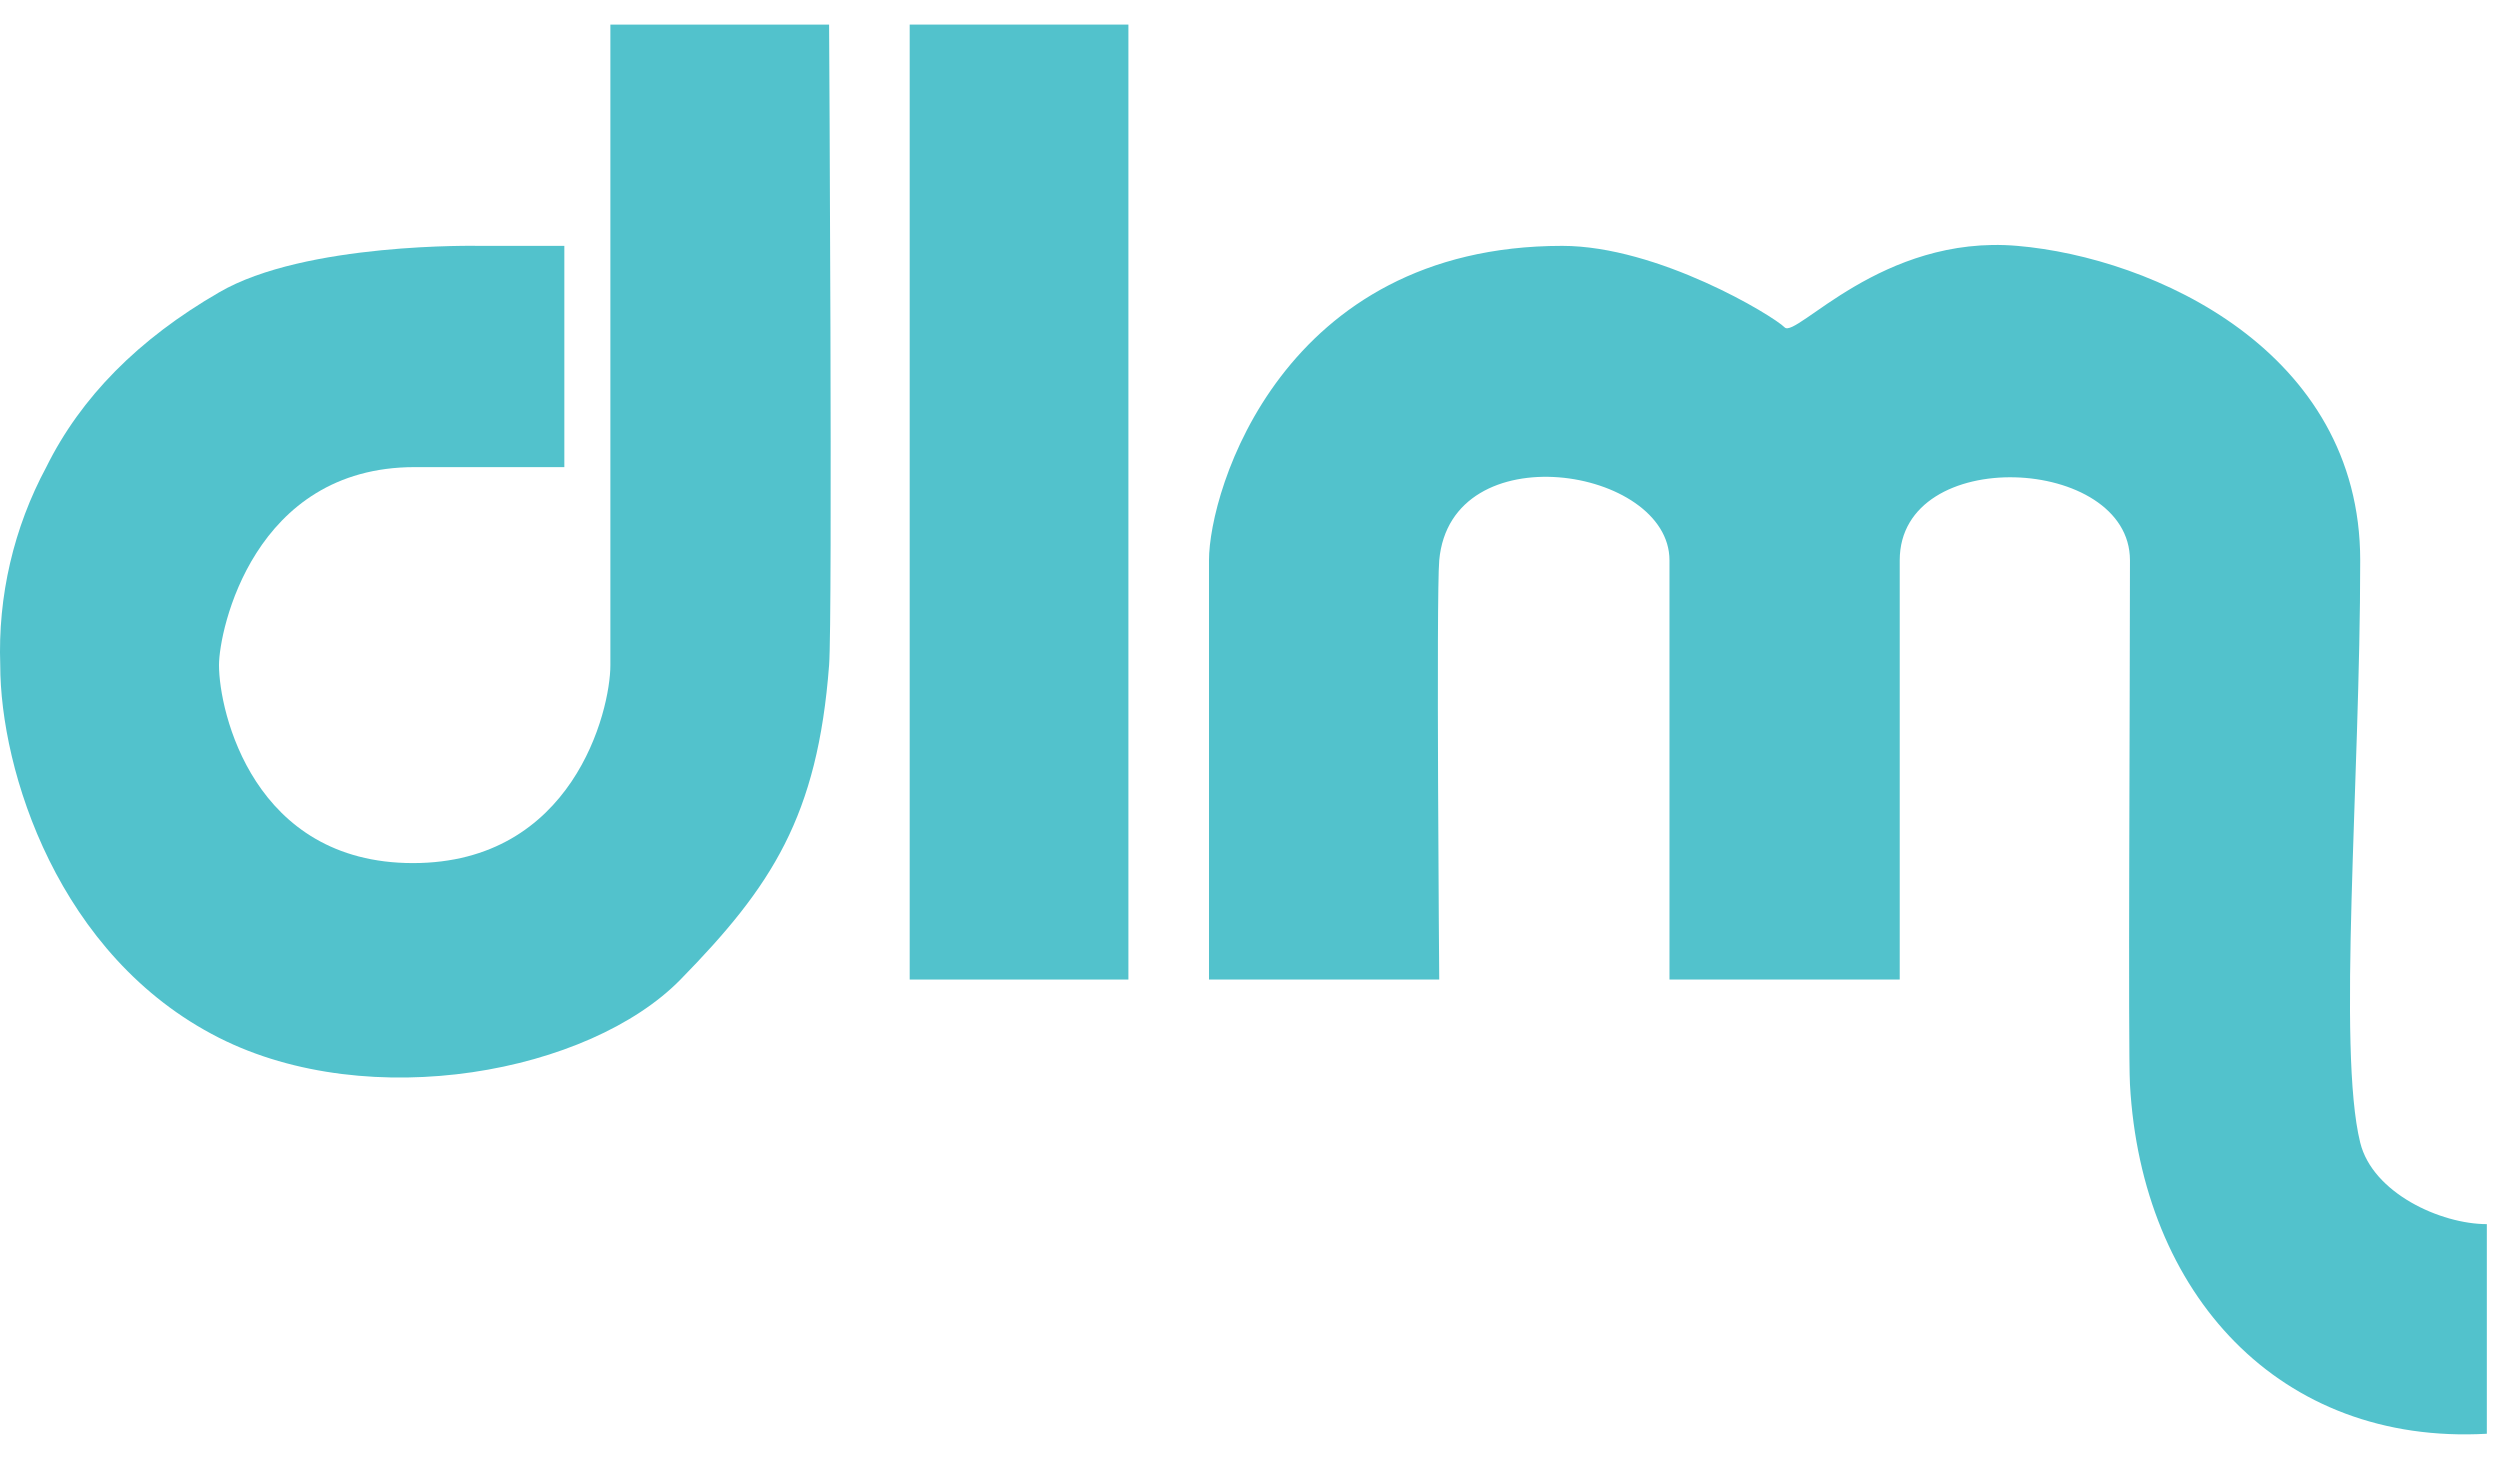
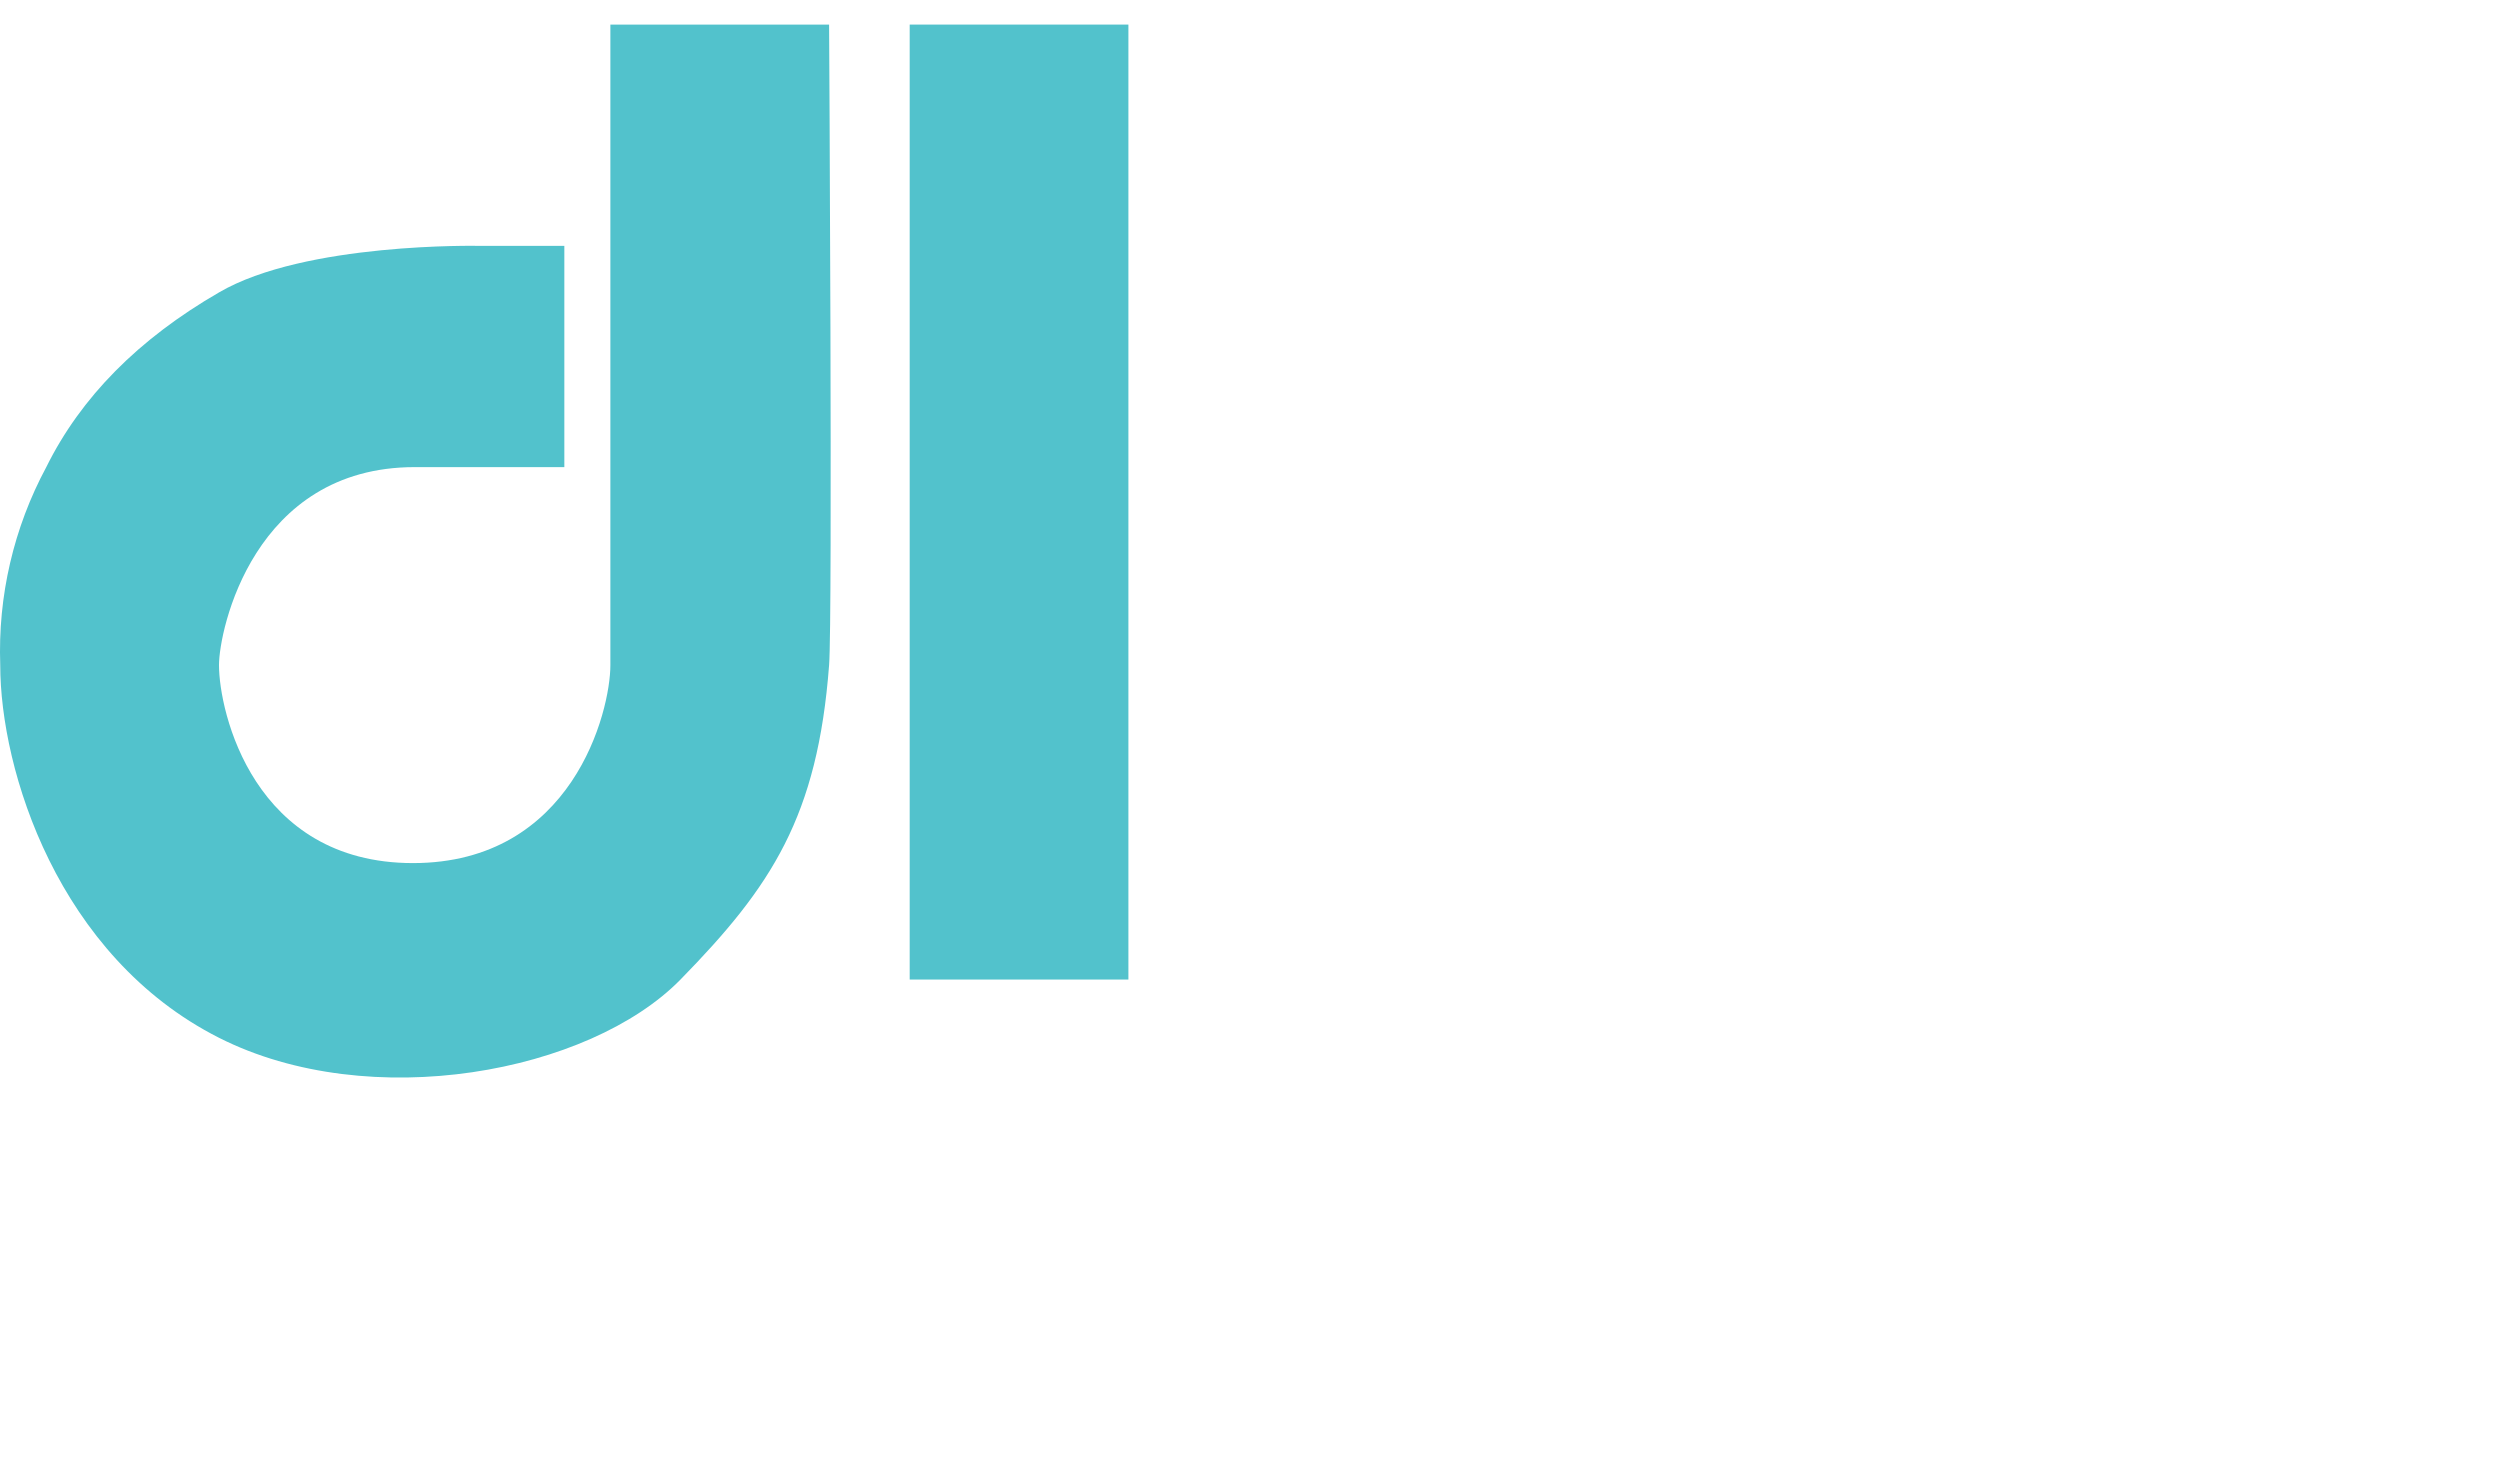
<svg xmlns="http://www.w3.org/2000/svg" width="72" height="42" viewBox="0 0 72 42" fill="none">
  <path d="M17.579 0.708V19.155C17.579 20.497 16.488 24.857 11.893 24.857C7.298 24.857 6.307 20.497 6.307 19.155C6.307 18.149 7.301 13.453 11.943 13.453H16.253V7.081H13.793C13.793 7.081 8.783 6.973 6.307 8.422C3.986 9.764 2.328 11.441 1.333 13.453C0.394 15.199 -0.064 17.169 0.007 19.155C0.007 22.174 1.665 27.54 6.307 29.888C10.656 32.088 16.972 30.894 19.598 28.211C22.224 25.528 23.547 23.515 23.878 19.155C23.981 17.814 23.878 0.708 23.878 0.708H17.579Z" fill="#52C2CC" />
  <path d="M32.498 0.708H26.199V28.211H32.498V0.708Z" fill="#52C2CC" />
-   <path d="M34.819 28.211V16.137C34.819 14.124 36.925 7.081 44.991 7.081C47.75 7.081 51.065 9.093 51.397 9.428C51.728 9.764 54.185 6.745 58.097 7.081C62.009 7.416 67.974 10.099 67.974 16.137C67.974 22.509 67.311 30.224 67.974 32.907C68.332 34.362 70.295 35.255 71.621 35.255V41.292C65.653 41.627 61.675 37.267 61.343 31.23C61.287 30.224 61.343 20.161 61.343 16.137C61.343 13.118 54.712 12.783 54.712 16.137V28.211H48.081V16.137C48.081 13.453 41.782 12.447 41.45 16.137C41.361 17.143 41.45 28.211 41.45 28.211H34.819Z" fill="#52C2CC" />
</svg>